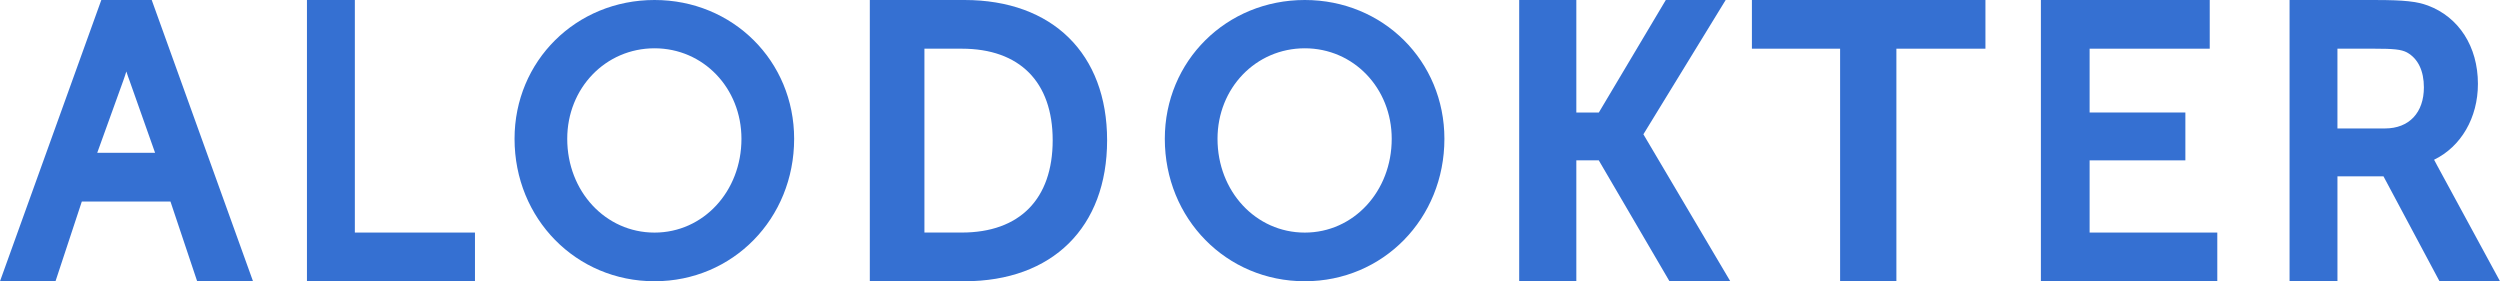
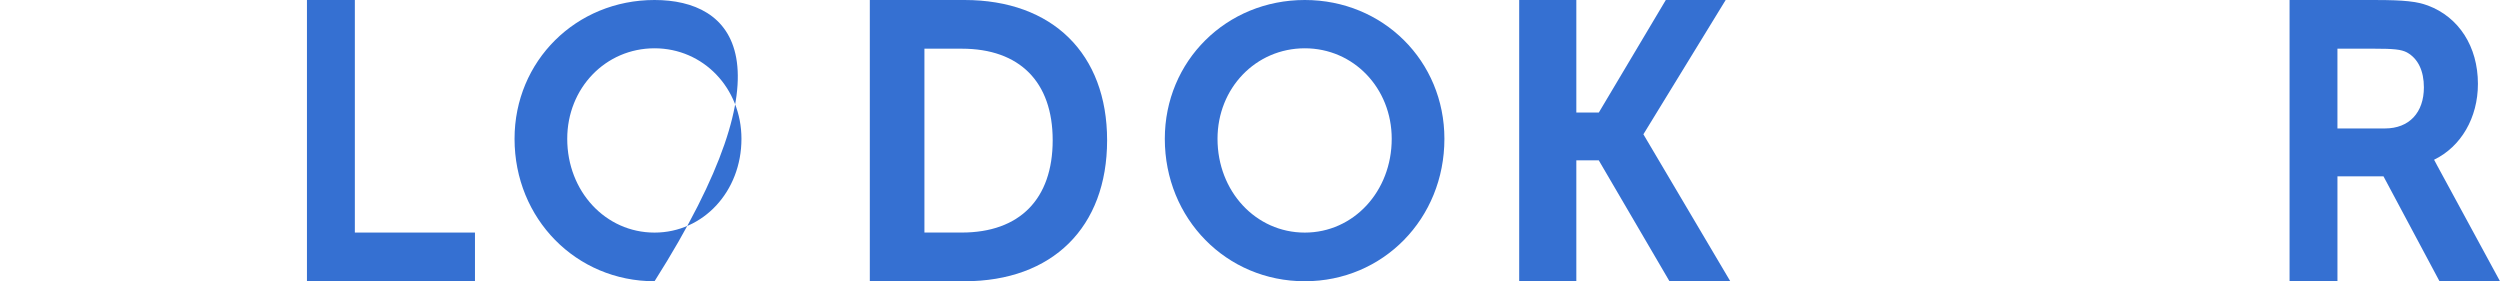
<svg xmlns="http://www.w3.org/2000/svg" width="160" height="18" viewBox="0 0 160 18" fill="none">
-   <path d="M6.484 0L0 18H3.552L5.237 12.896H10.909L12.618 18H16.193L9.71 0H6.484ZM9.925 9.779H6.223L7.887 5.169C7.951 4.977 8.019 4.805 8.086 4.574C8.153 4.808 8.221 4.955 8.286 5.15L9.925 9.779Z" fill="#3570D2" />
  <path d="M22.71 0H19.645V18H30.398V14.884H22.71V0Z" fill="#3570D2" />
-   <path d="M41.89 0C36.866 0 32.931 3.902 32.931 8.884C32.931 13.996 36.866 18 41.89 18C46.9 18 50.825 13.996 50.825 8.884C50.826 3.902 46.901 0 41.89 0ZM41.89 14.886C38.757 14.886 36.303 12.25 36.303 8.884C36.303 5.636 38.757 3.091 41.89 3.091C45.01 3.091 47.453 5.636 47.453 8.884C47.453 12.25 45.01 14.886 41.89 14.886Z" fill="#3570D2" />
+   <path d="M41.89 0C36.866 0 32.931 3.902 32.931 8.884C32.931 13.996 36.866 18 41.89 18C50.826 3.902 46.901 0 41.89 0ZM41.89 14.886C38.757 14.886 36.303 12.25 36.303 8.884C36.303 5.636 38.757 3.091 41.89 3.091C45.01 3.091 47.453 5.636 47.453 8.884C47.453 12.25 45.01 14.886 41.89 14.886Z" fill="#3570D2" />
  <path d="M61.724 0H55.668V18H61.724C67.356 18 70.855 14.546 70.855 8.976C70.855 3.437 67.356 0 61.724 0ZM59.163 3.116H61.555C65.252 3.116 67.372 5.236 67.372 8.976C67.372 12.746 65.251 14.883 61.555 14.883H59.163V3.116Z" fill="#3570D2" />
  <path d="M83.507 0C78.483 0 74.548 3.902 74.548 8.884C74.548 13.996 78.483 18 83.507 18C88.517 18 92.442 13.996 92.442 8.884C92.442 3.902 88.517 0 83.507 0ZM83.507 14.886C80.374 14.886 77.921 12.25 77.921 8.884C77.921 5.636 80.374 3.091 83.507 3.091C86.627 3.091 89.07 5.636 89.07 8.884C89.07 12.25 86.627 14.886 83.507 14.886Z" fill="#3570D2" />
  <path d="M110.443 0H106.612L102.326 7.2H100.885V0H97.228V18H100.885V10.263H102.322L106.847 18H110.739L105.177 8.595L110.443 0Z" fill="#3570D2" />
-   <path d="M112.122 3.116H117.767V18H121.369V3.116H127.068V0H112.122V3.116Z" fill="#3570D2" />
-   <path d="M133.735 10.263H139.864V7.2H133.735V3.116H141.423V0H130.617V18H141.907V14.884H133.735V10.263Z" fill="#3570D2" />
  <path d="M155.969 10.576C155.901 10.456 155.838 10.316 155.78 10.224C157.504 9.387 158.587 7.539 158.587 5.368C158.587 2.976 157.362 1.094 155.388 0.355C154.692 0.097 153.889 0.001 152.032 0.001H146.532V18.001H149.597V11.284H152.542L156.129 18.001H160.001L155.969 10.576ZM149.595 3.116H151.959C153.188 3.116 153.672 3.16 154.045 3.355C154.764 3.754 155.129 4.549 155.129 5.592C155.129 7.198 154.196 8.221 152.634 8.221H149.596V3.116H149.595Z" fill="#3570D2" />
</svg>